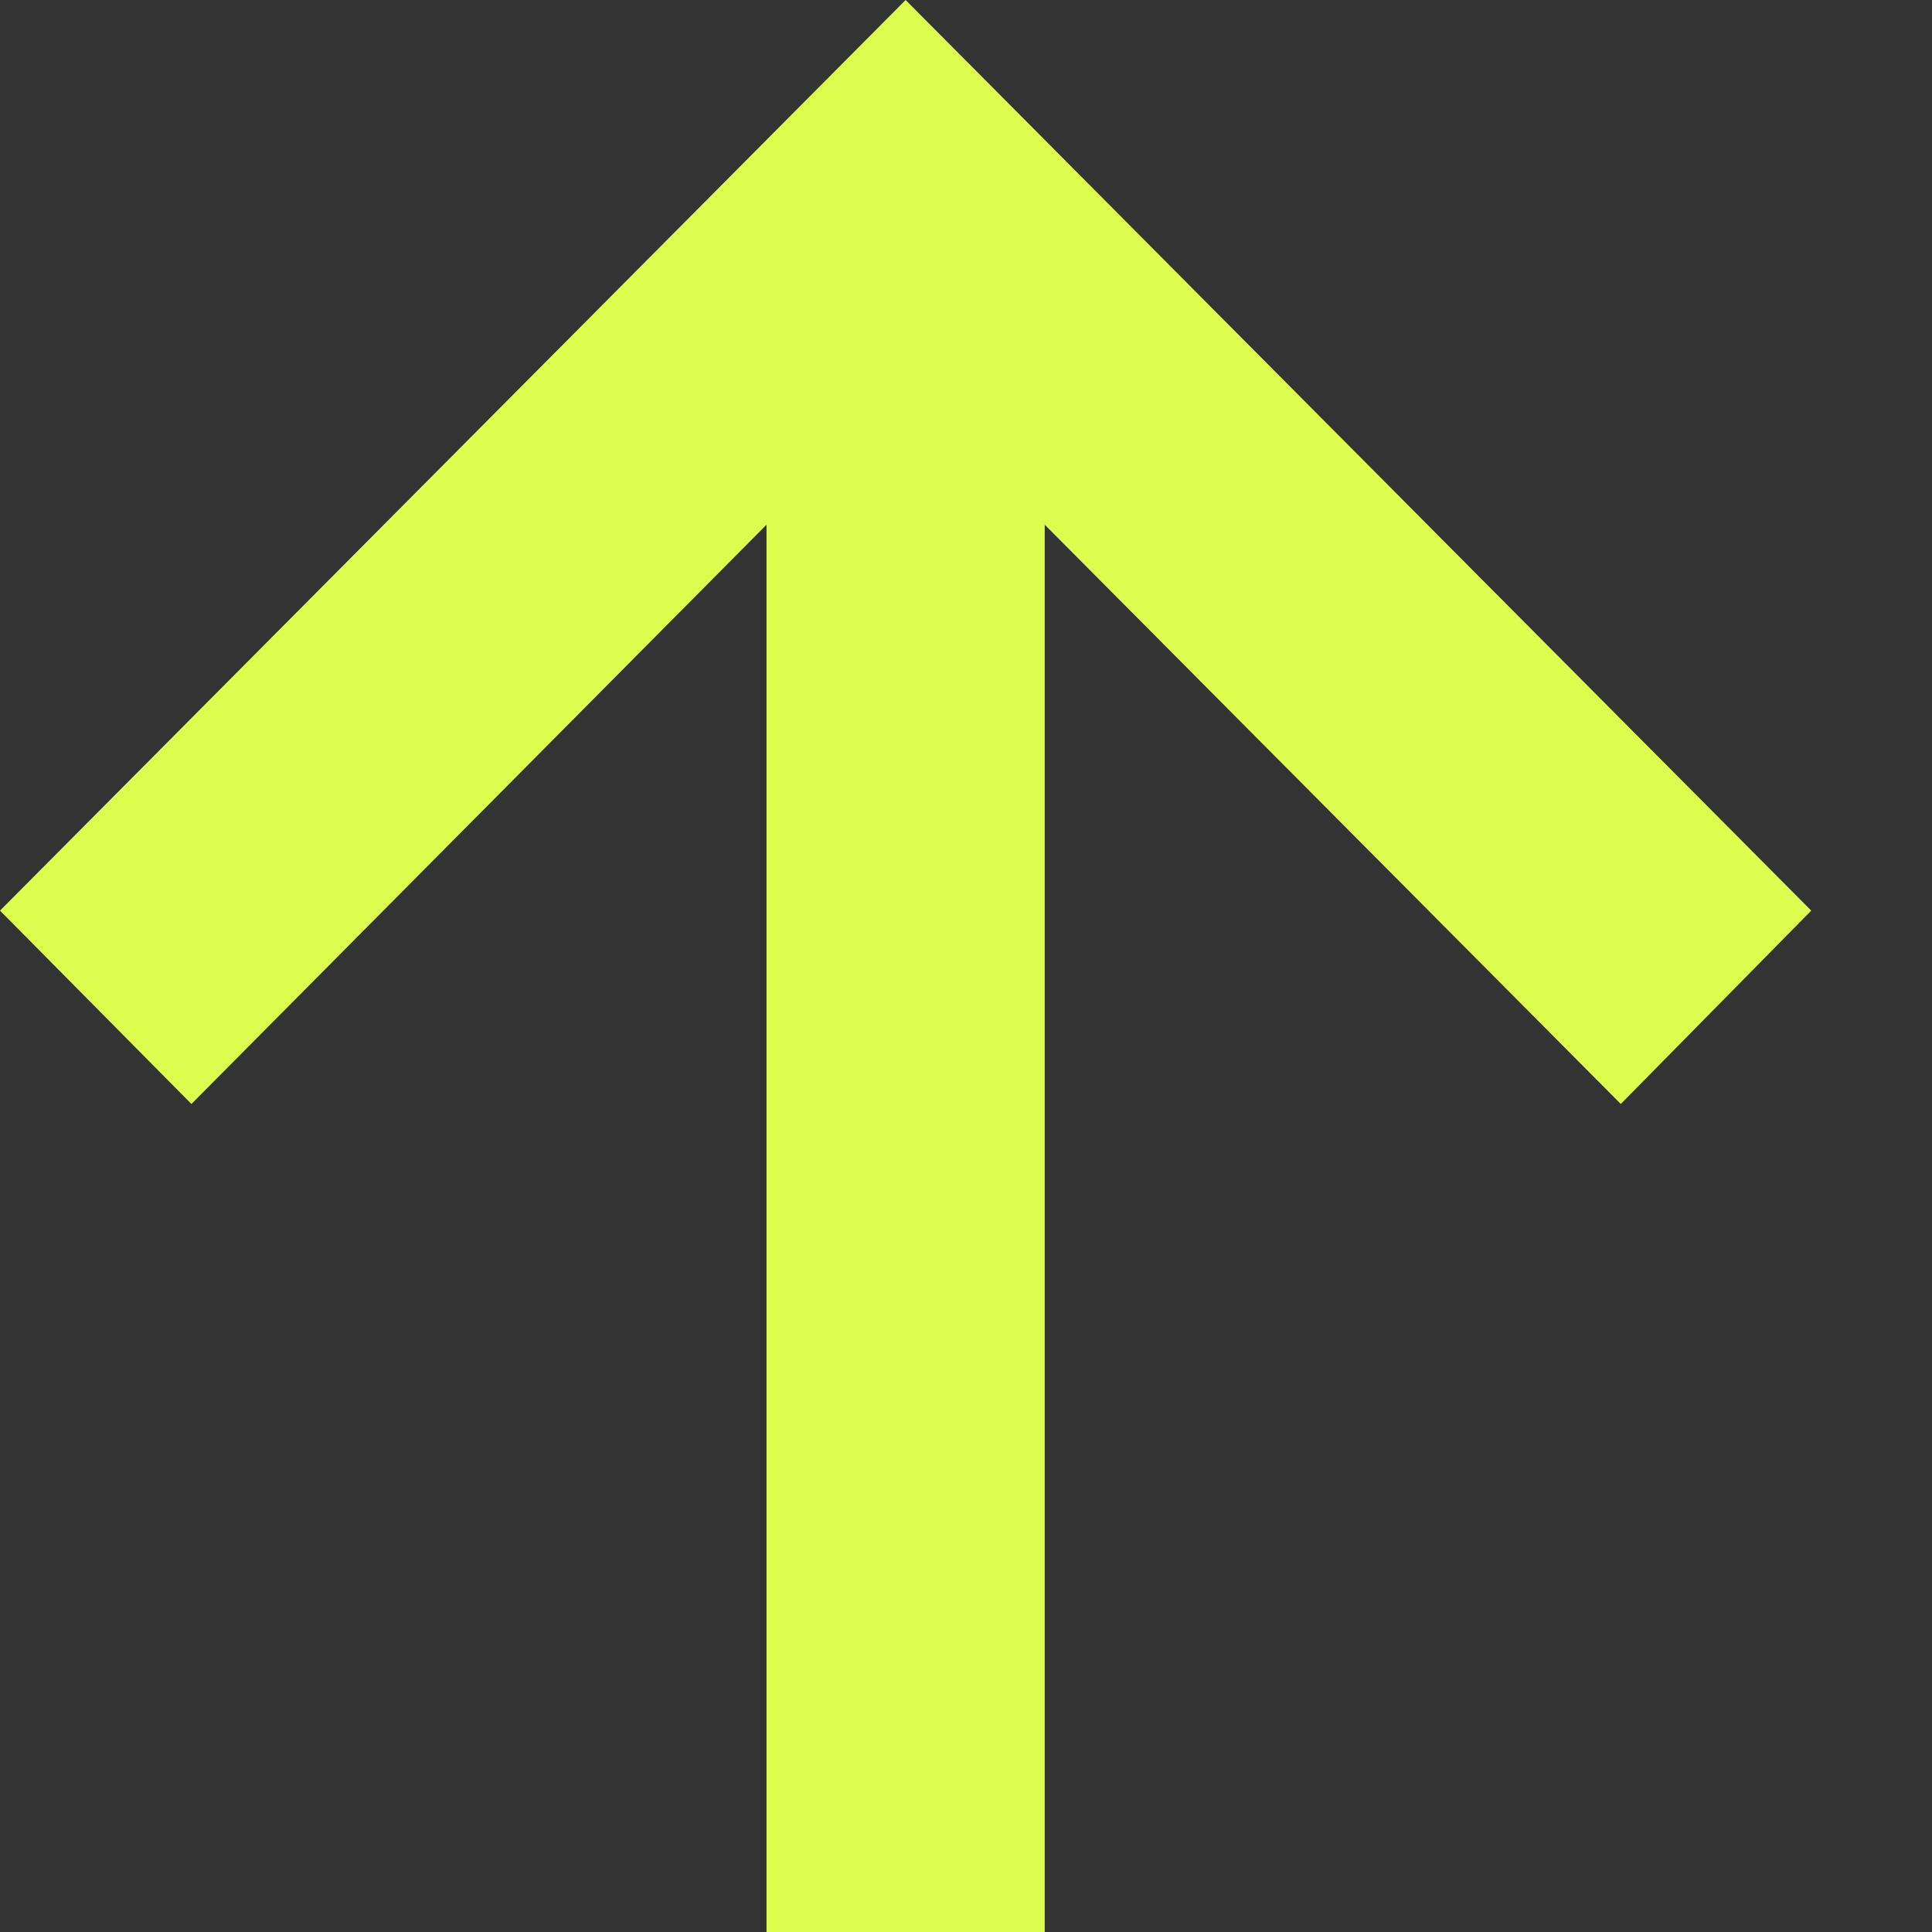
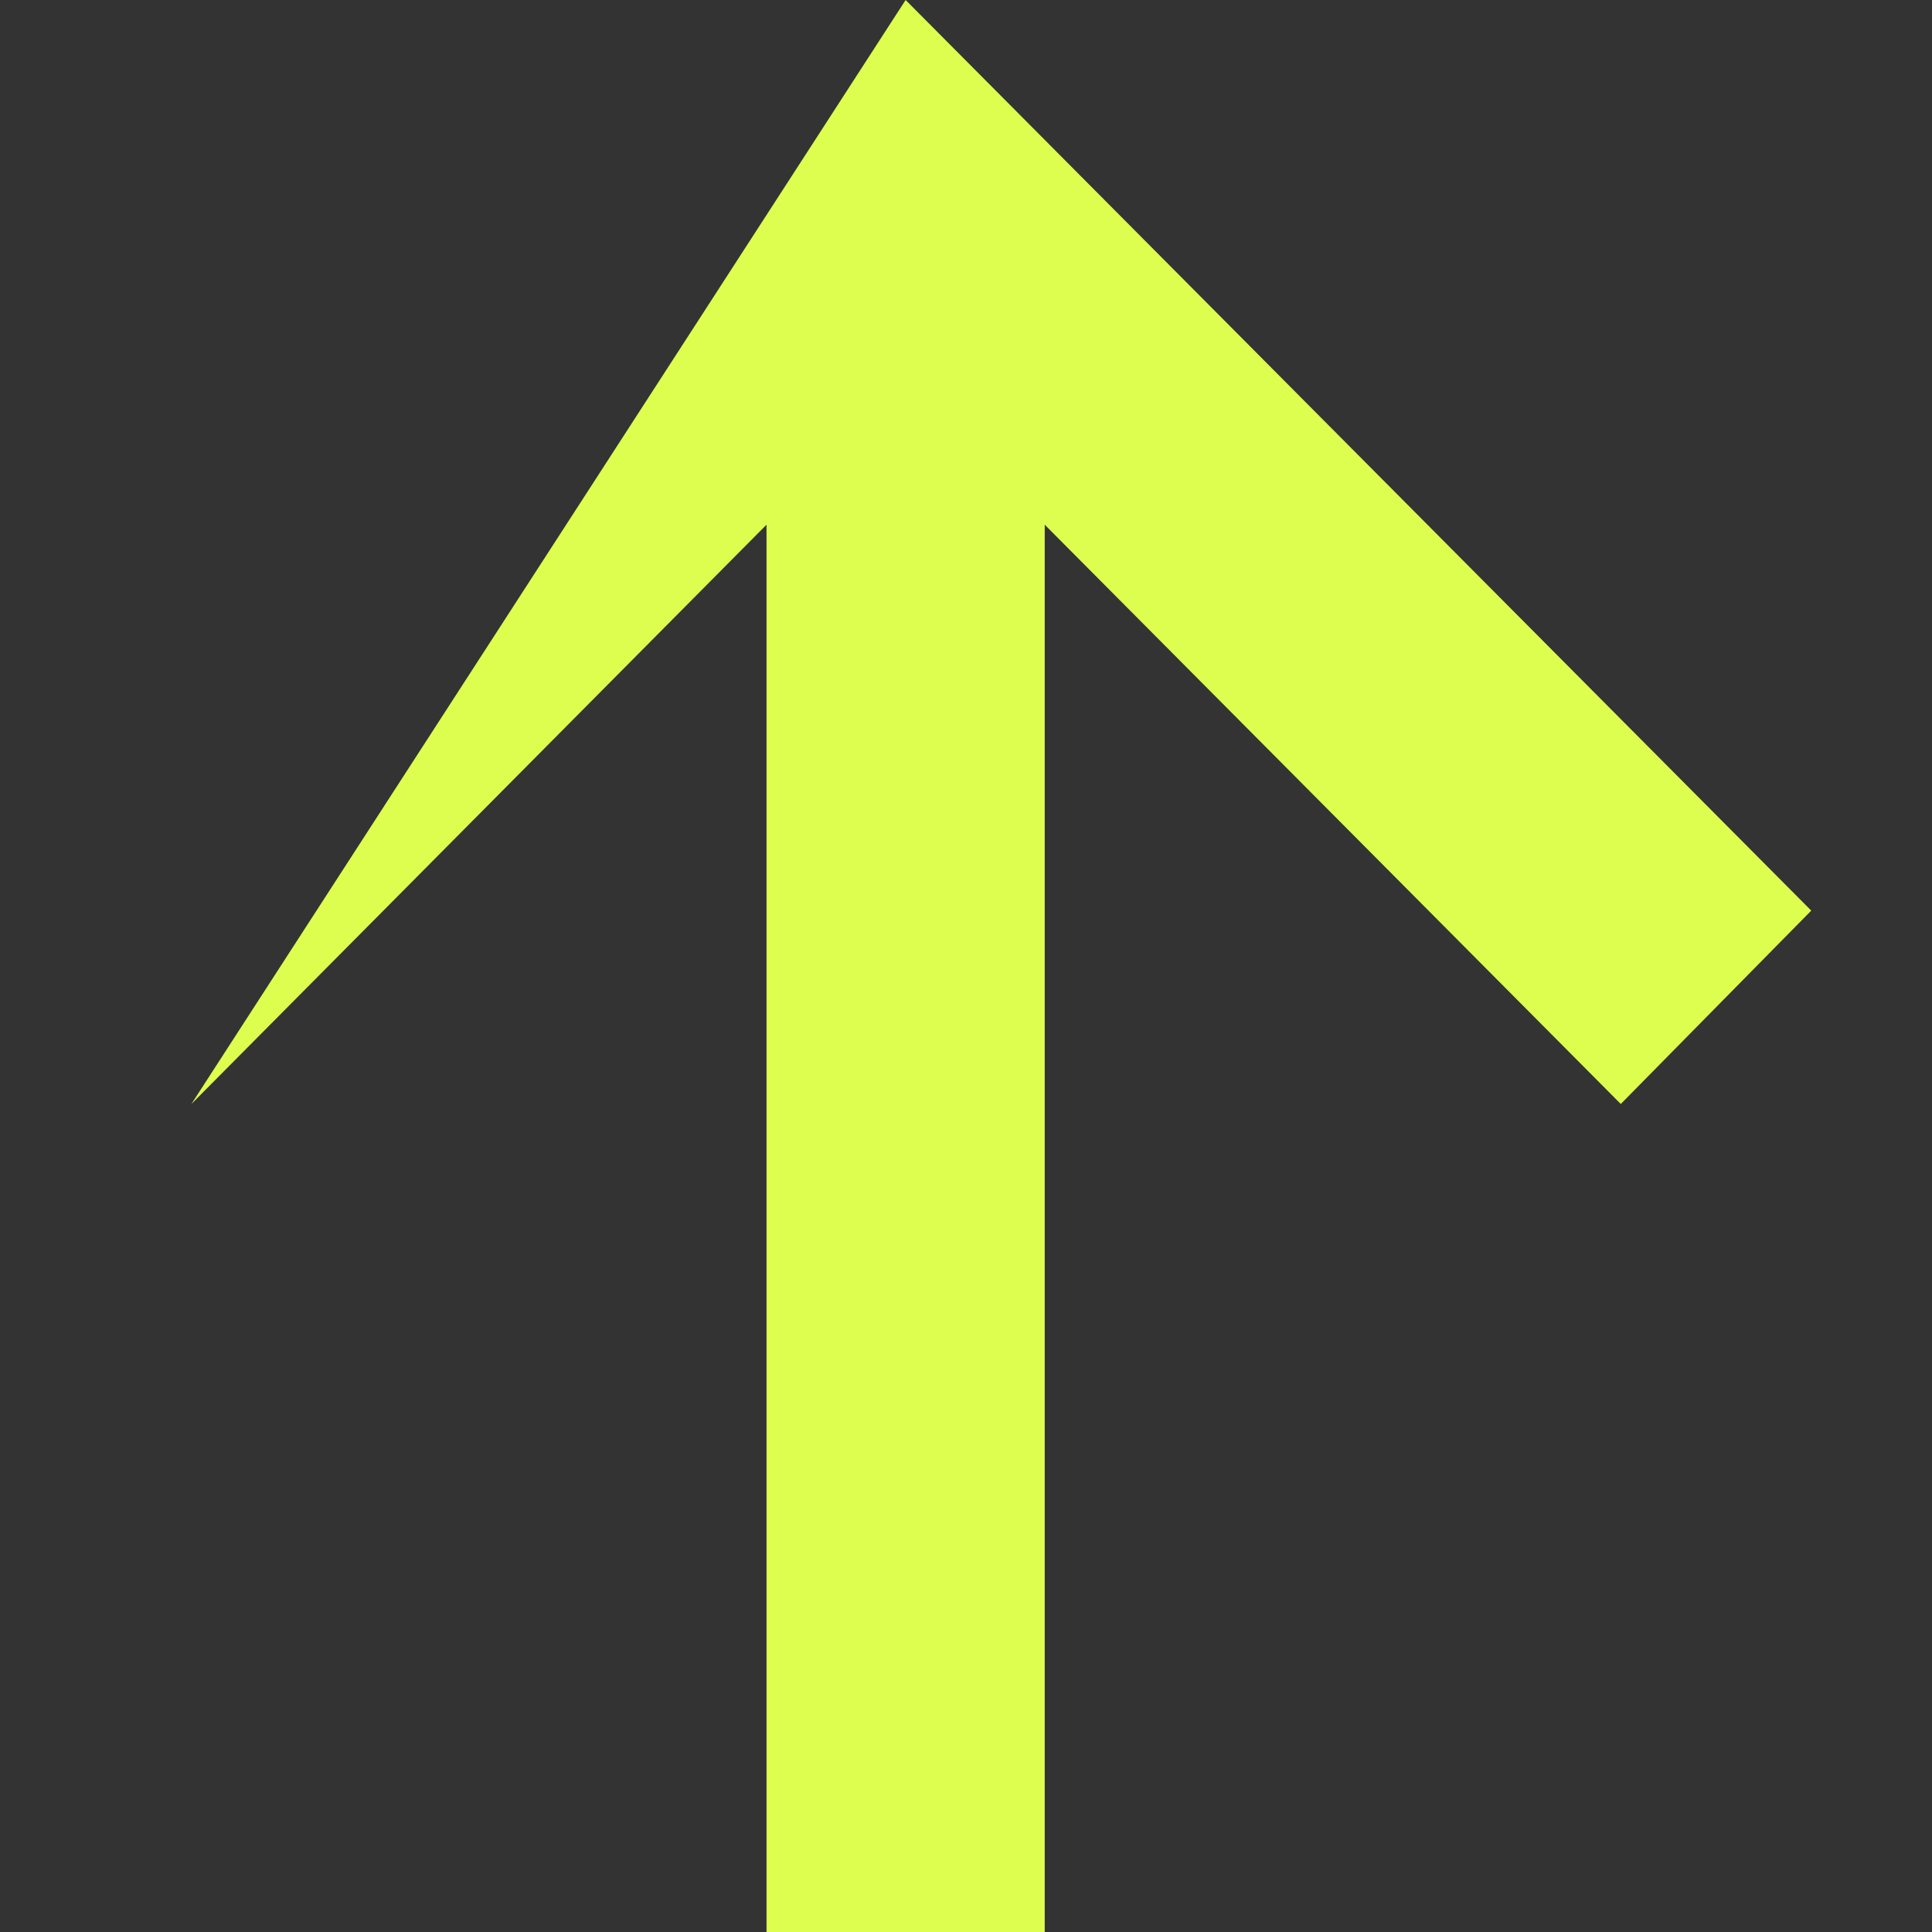
<svg xmlns="http://www.w3.org/2000/svg" width="12" height="12" viewBox="0 0 12 12" fill="none">
  <rect x="0" y="0" width="12" height="12" fill="#333333" stroke="none" />
-   <path d="M11.25 5.656L10.067 6.857L6.489 3.259L6.489 12L4.761 12L4.761 3.259L1.189 6.857L-2.77306e-07 5.656L5.625 -0L11.25 5.656Z" fill="#DDFE4F" />
+   <path d="M11.25 5.656L10.067 6.857L6.489 3.259L6.489 12L4.761 12L4.761 3.259L1.189 6.857L5.625 -0L11.25 5.656Z" fill="#DDFE4F" />
</svg>